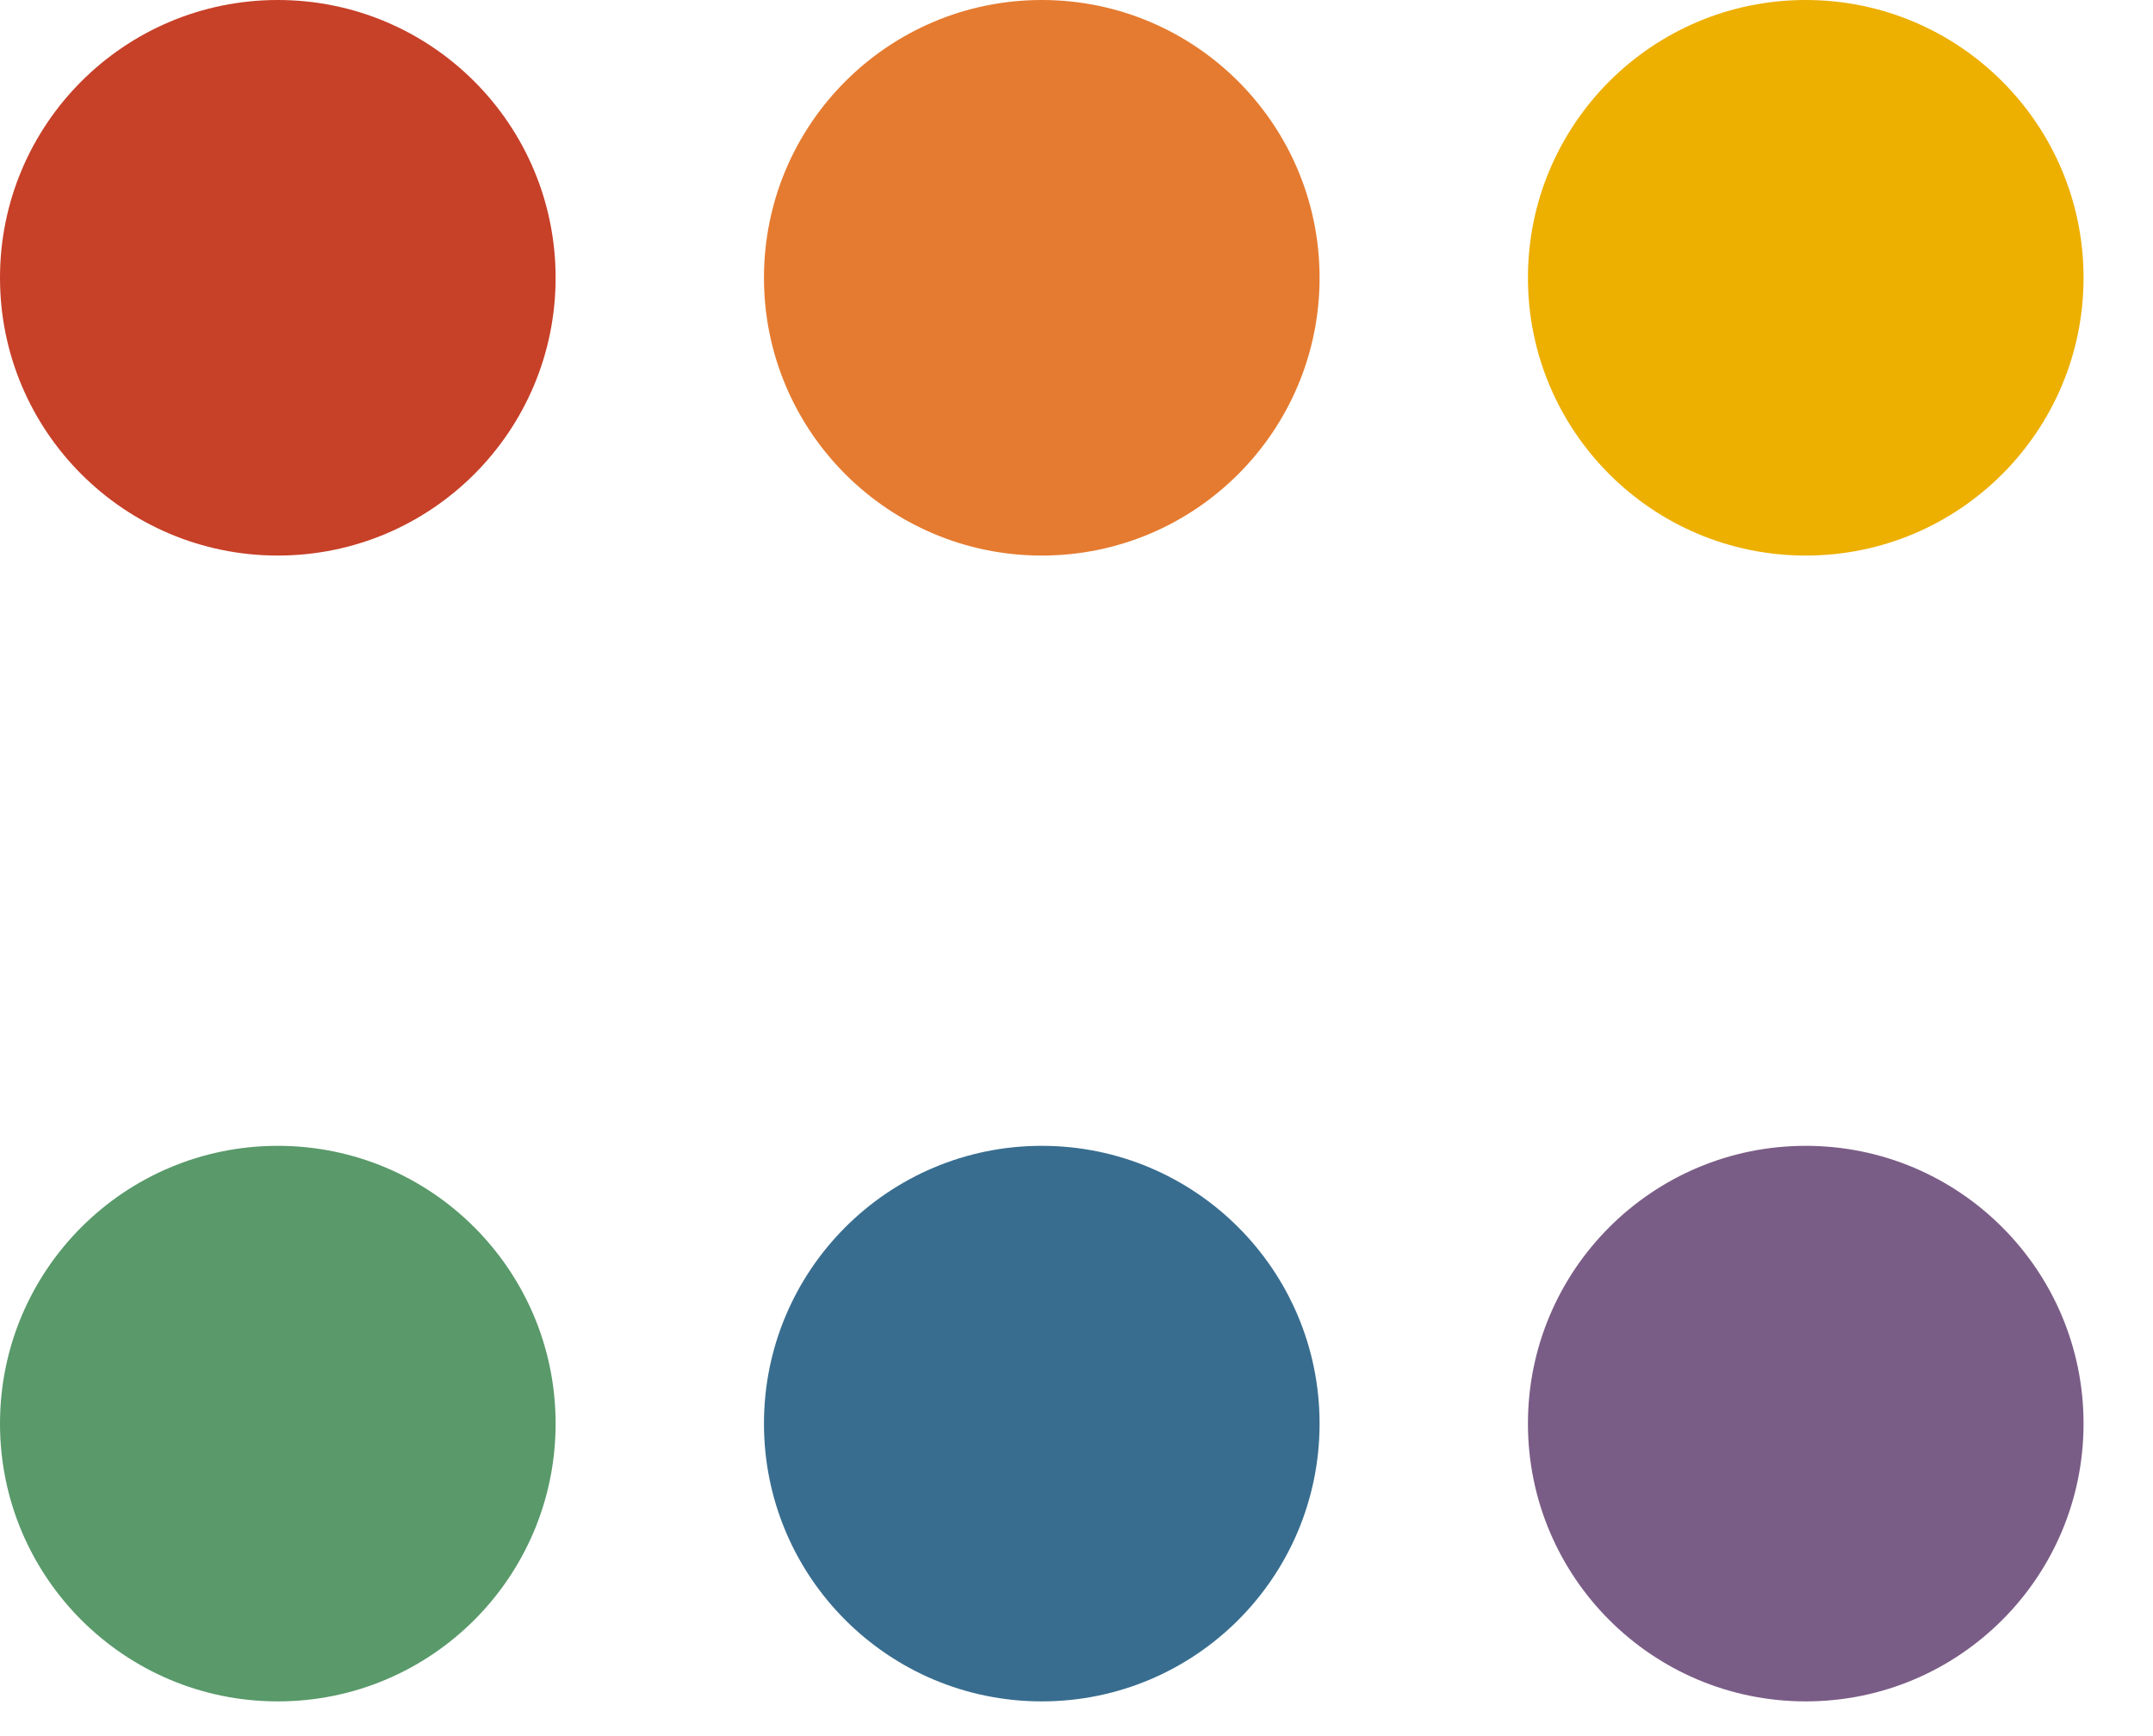
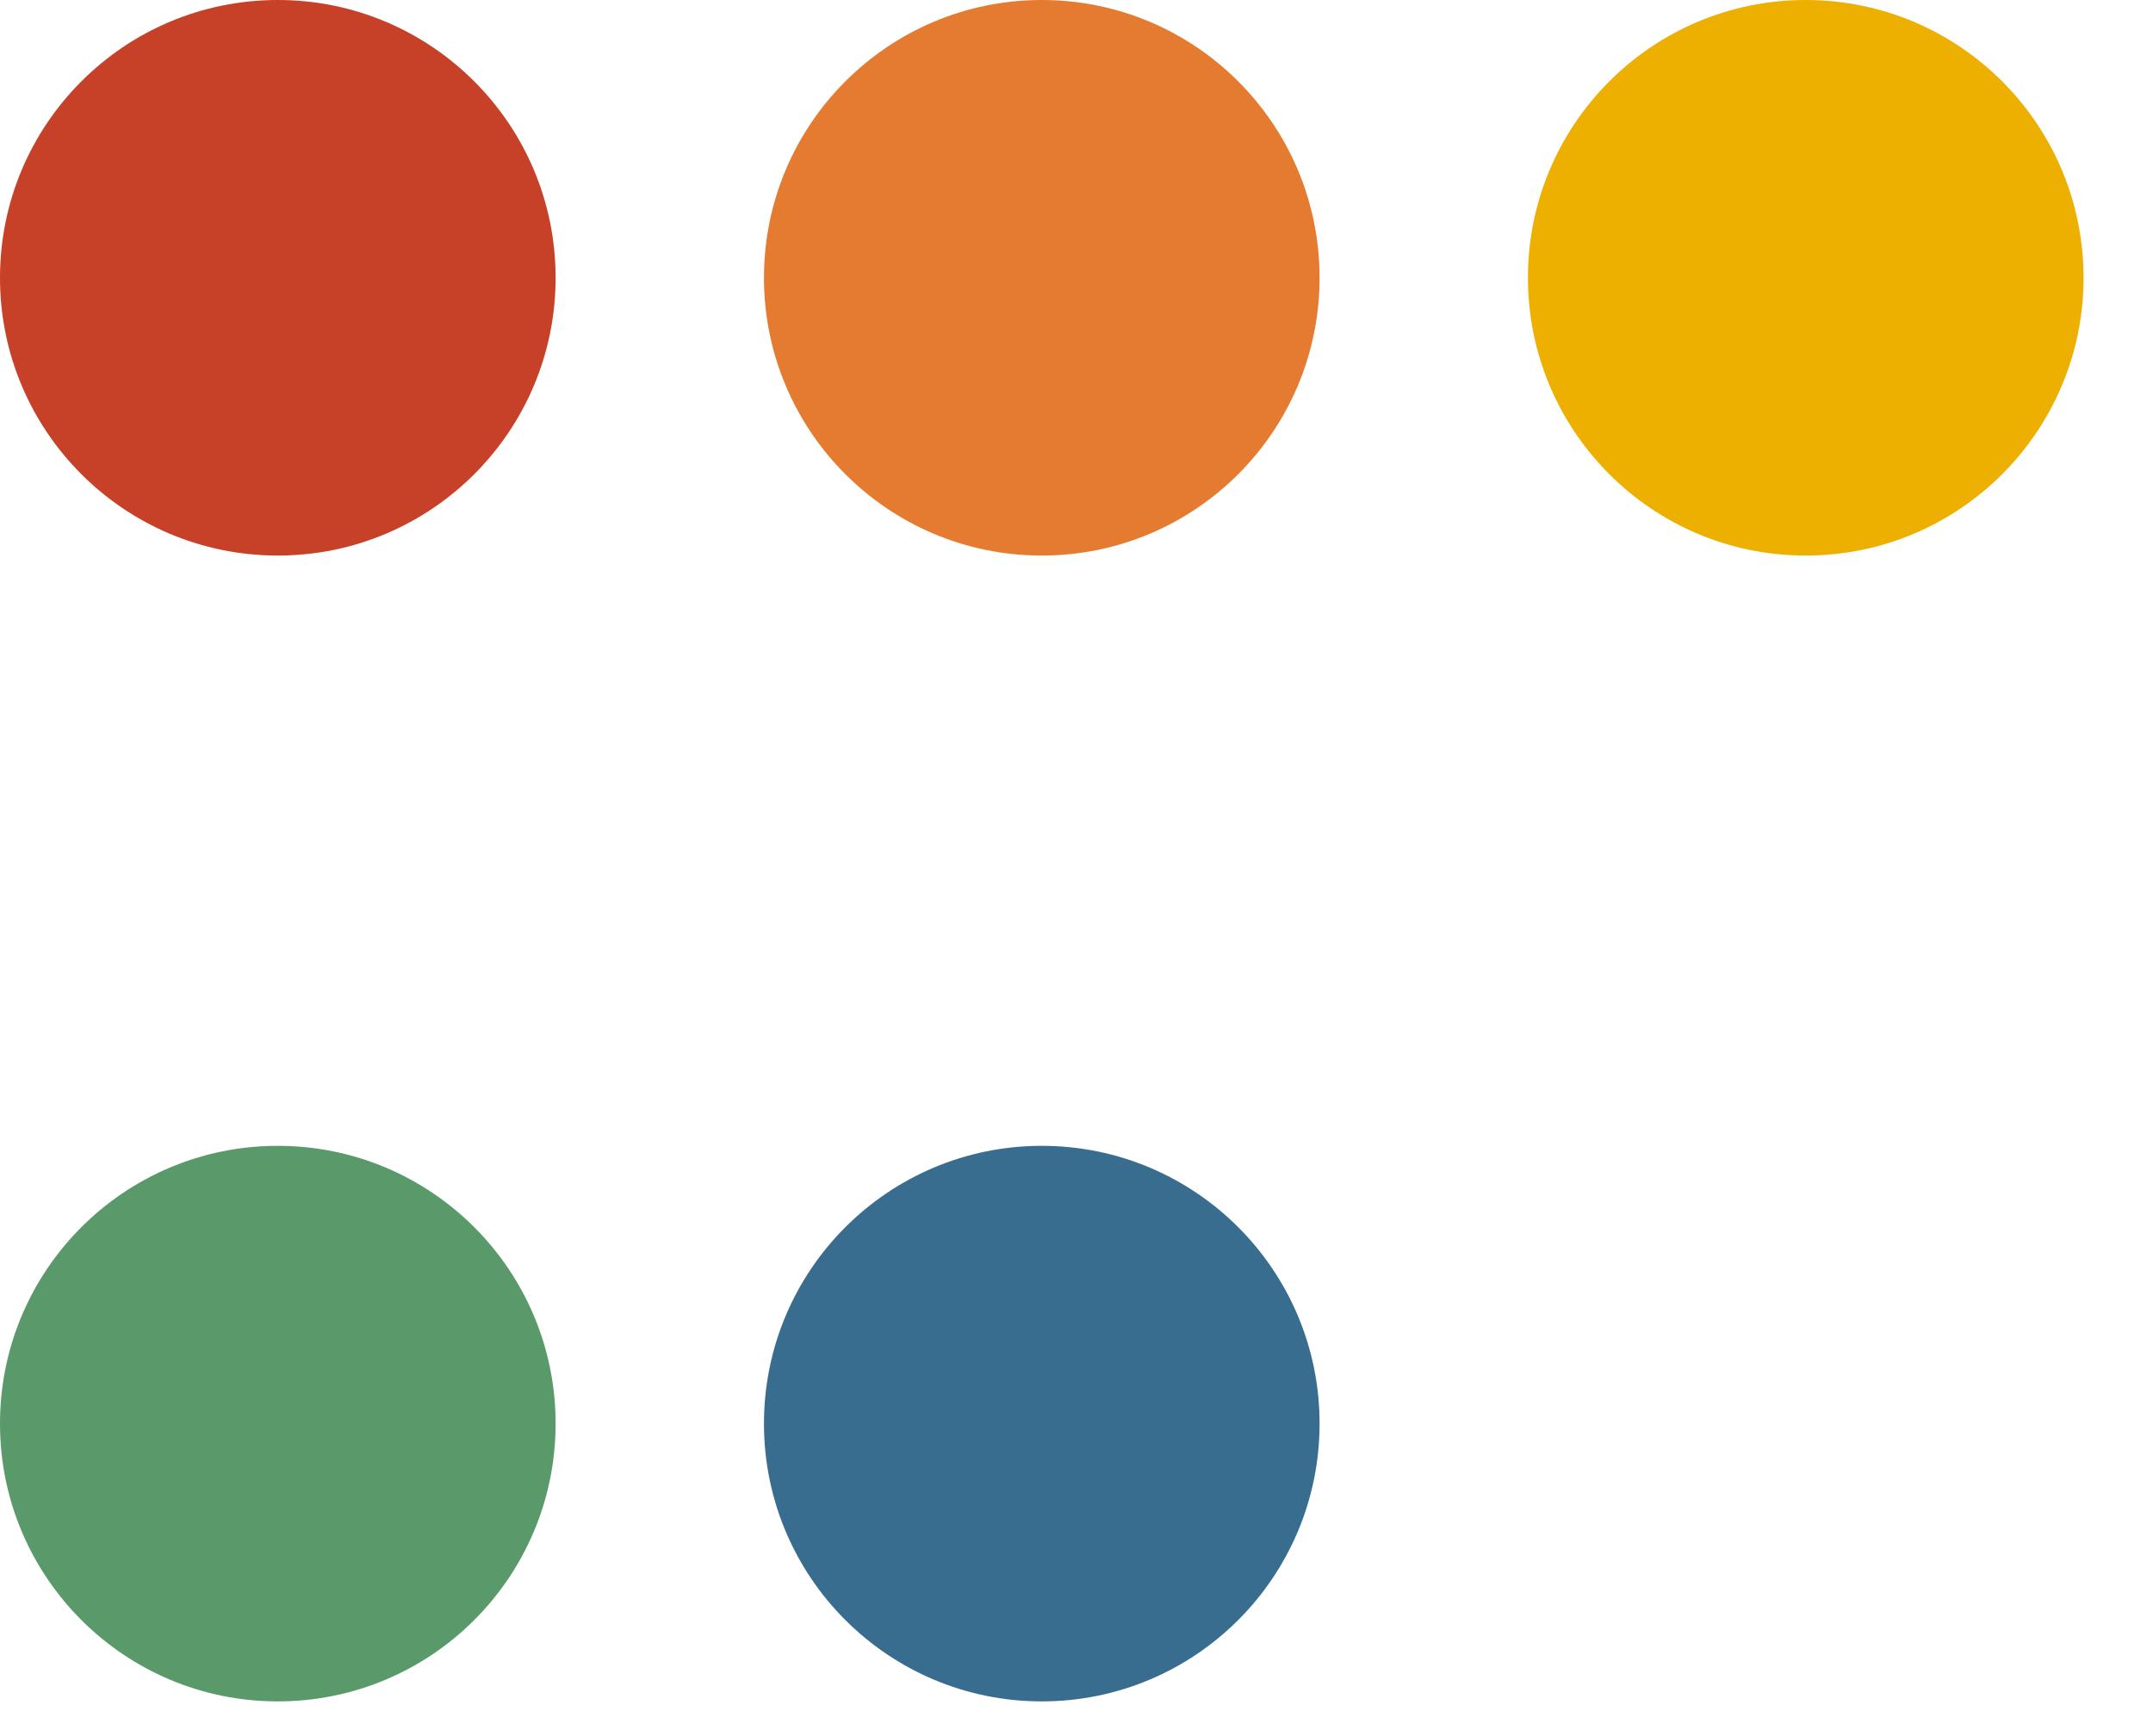
<svg xmlns="http://www.w3.org/2000/svg" width="31" height="25" viewBox="0 0 31 25" fill="none">
  <circle cx="4" cy="4" r="4" transform="matrix(4.37114e-08 1 1 -4.37114e-08 0 0)" fill="#C74028" />
  <circle cx="4" cy="4" r="4" transform="matrix(4.37114e-08 1 1 -4.37114e-08 11 0)" fill="#E57B30" />
  <circle cx="4" cy="4" r="4" transform="matrix(4.37114e-08 1 1 -4.37114e-08 22 0)" fill="#EDAF00" />
  <circle cx="4" cy="4" r="4" transform="matrix(4.37114e-08 1 1 -4.37114e-08 0 16.5)" fill="#59996A" />
  <circle cx="4" cy="4" r="4" transform="matrix(4.37114e-08 1 1 -4.37114e-08 11 16.5)" fill="#386D8F" />
-   <circle cx="4" cy="4" r="4" transform="matrix(4.37114e-08 1 1 -4.37114e-08 22 16.5)" fill="#7A5D86" />
</svg>